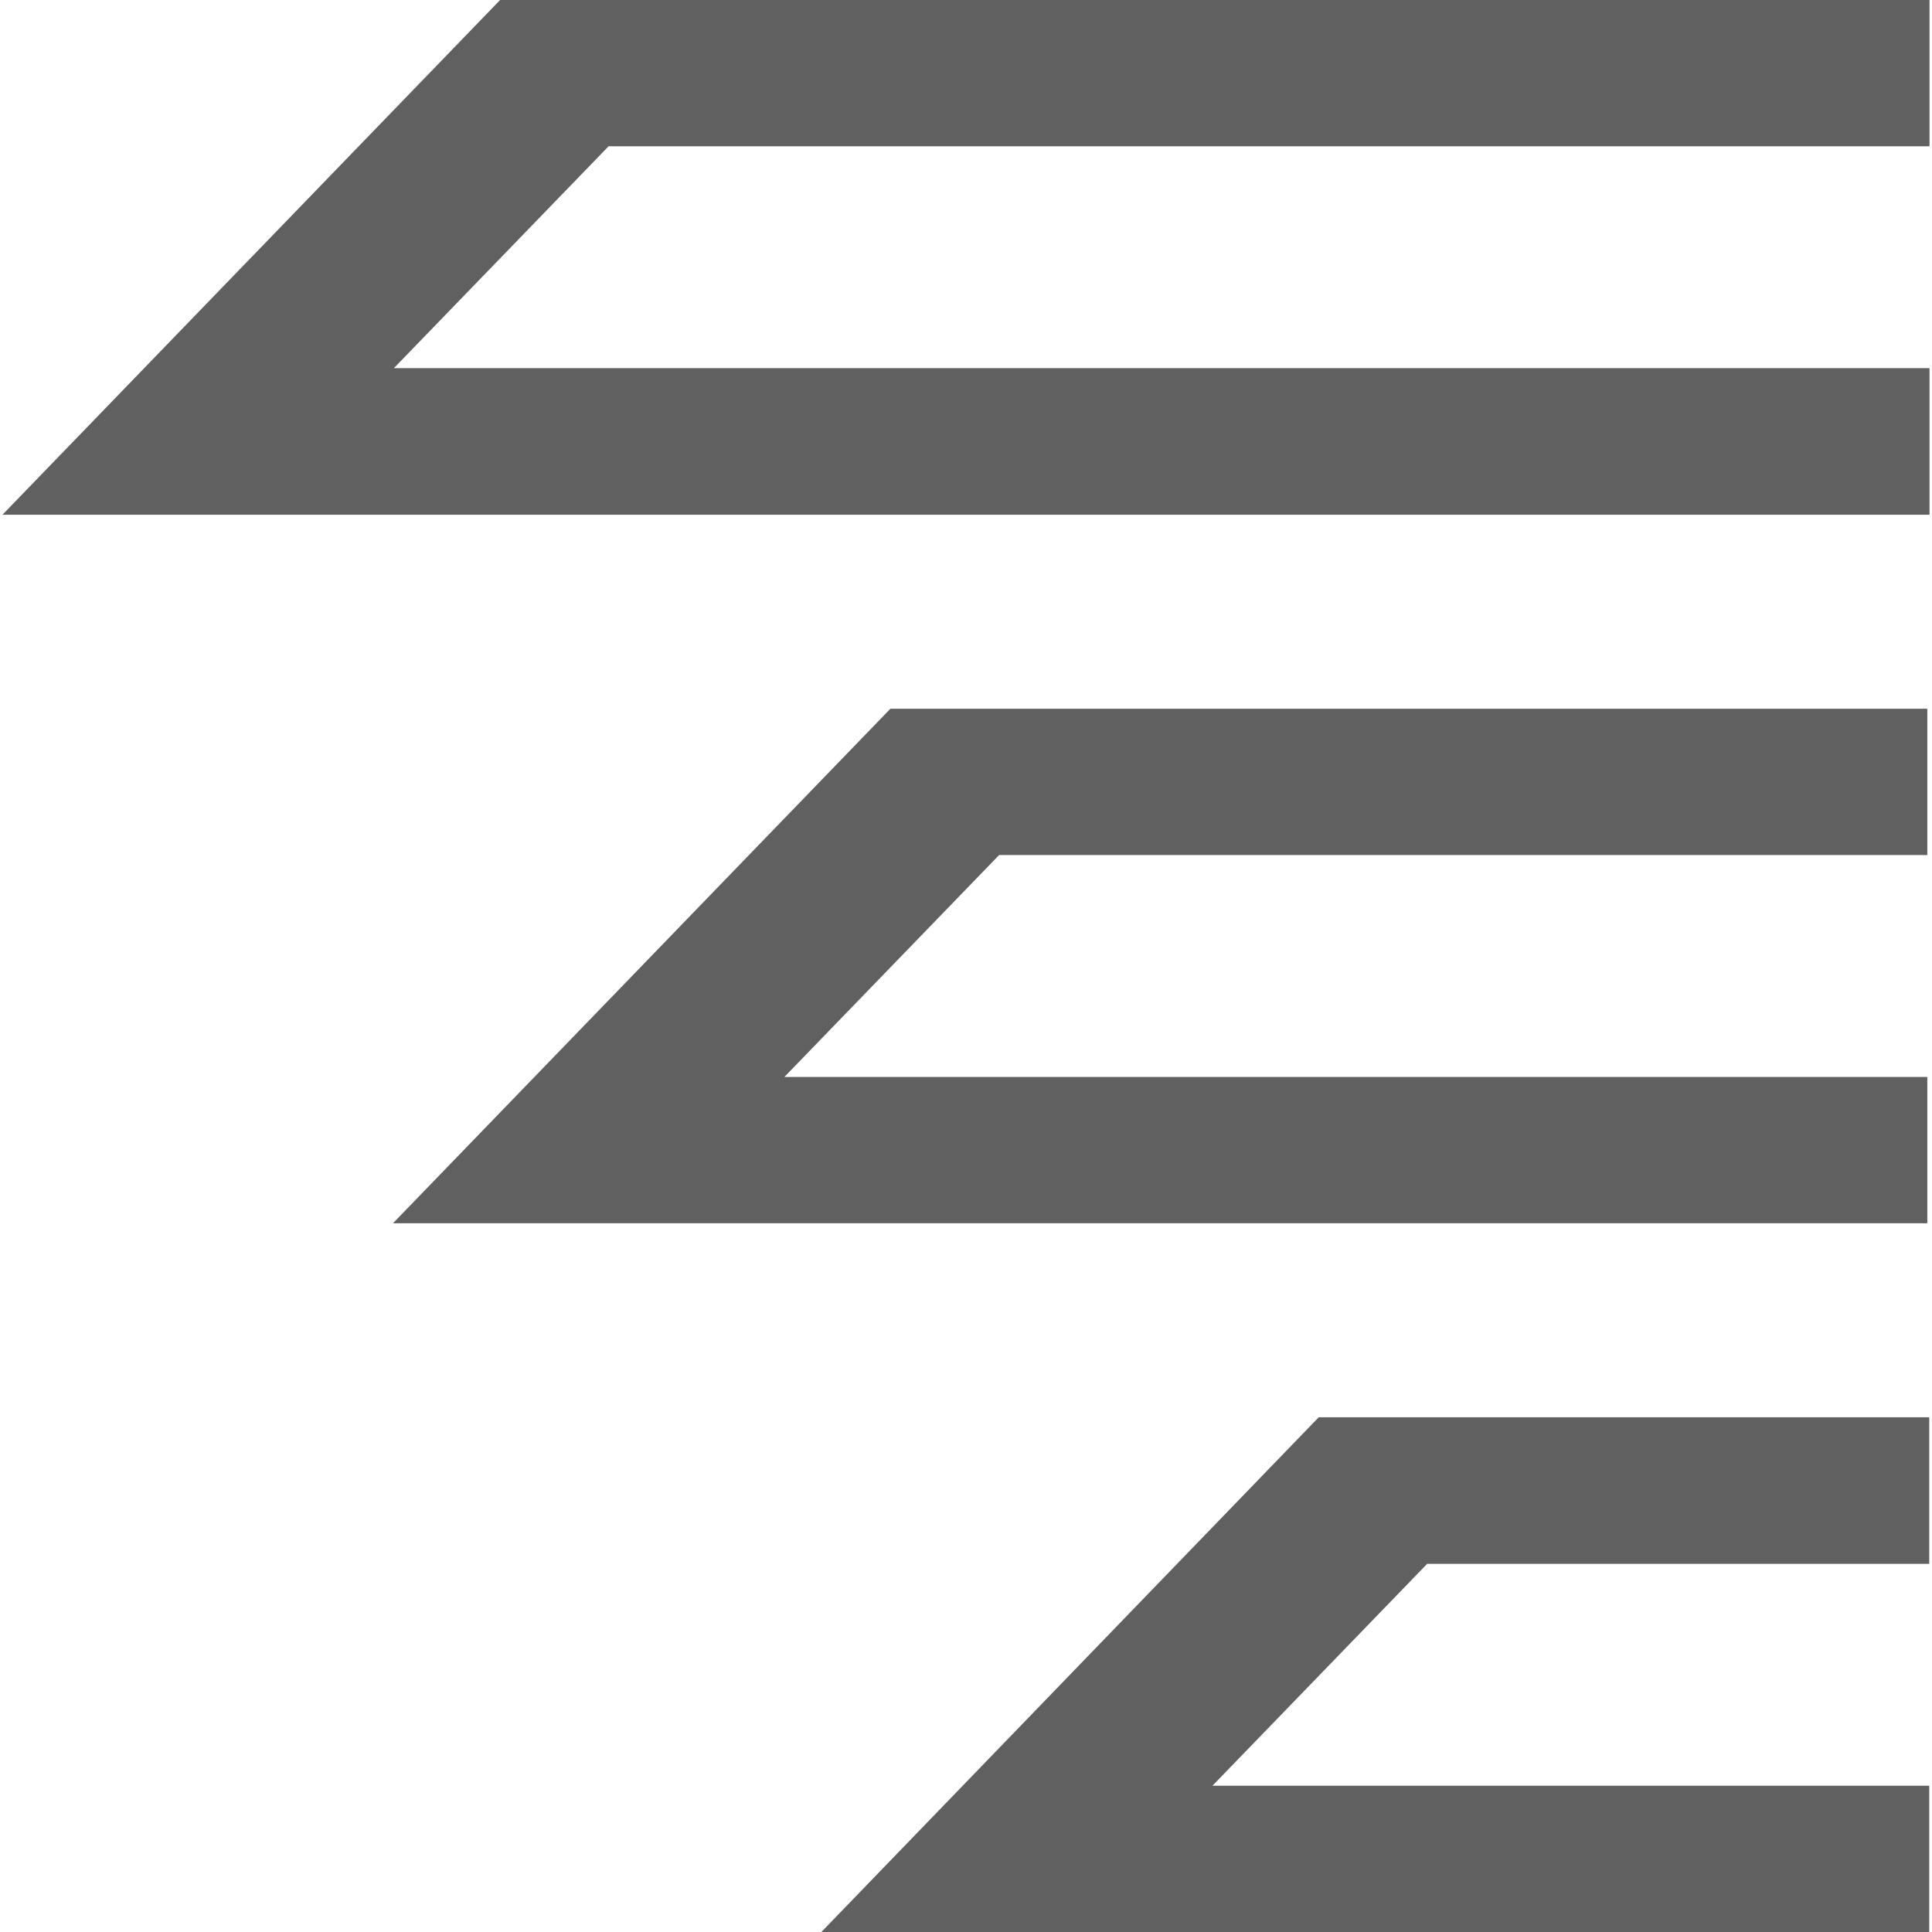
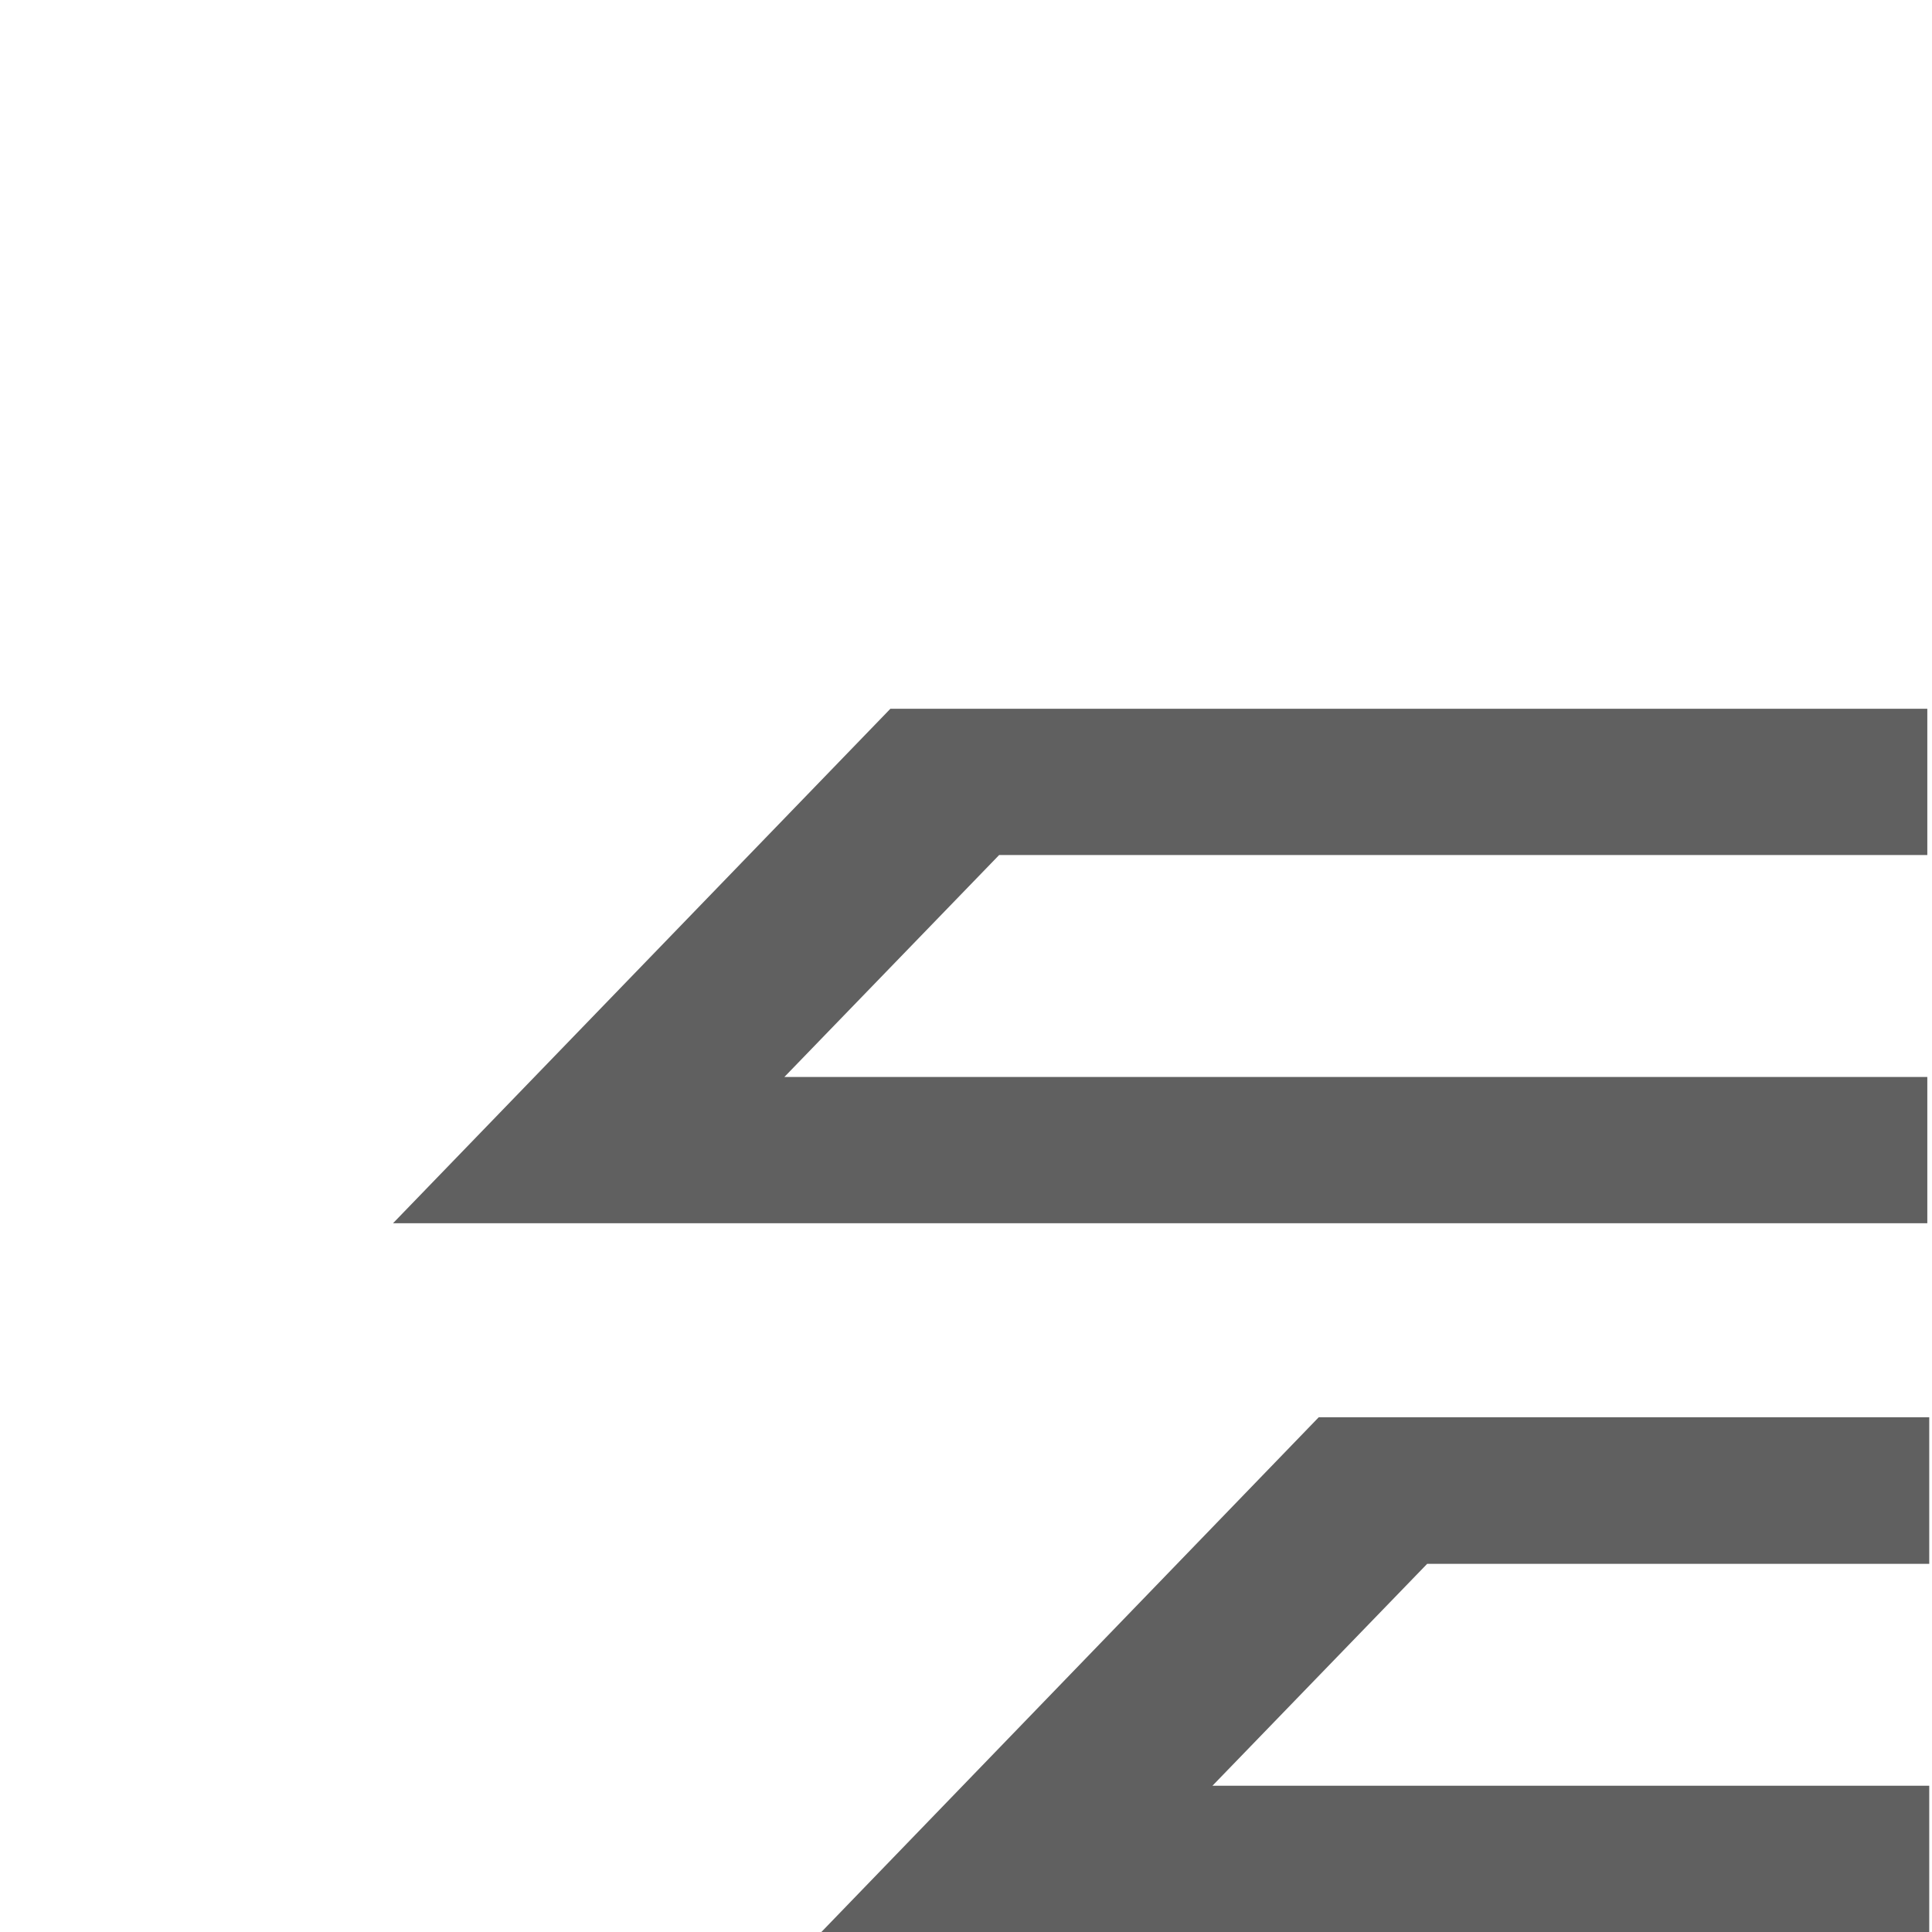
<svg xmlns="http://www.w3.org/2000/svg" id="Vrstva_1" data-name="Vrstva 1" width="700" height="700" version="1.1" viewBox="0 0 700 700">
  <defs>
    <style>
      .cls-1 {
        fill: #606060;
        stroke-width: 0px;
      }
    </style>
  </defs>
-   <polygon class="cls-1" points="142.7 133.4 220.5 53 699.1 53 699.1 0 181.2 0 .9 186.5 699.1 186.5 699.1 133.4 142.7 133.4" />
  <polygon class="cls-1" points="284.2 390.2 362 309.8 698.3 309.8 698.3 256.8 322.6 256.8 142.4 443.2 698.3 443.2 698.3 390.2 284.2 390.2" />
  <polygon class="cls-1" points="439.3 647 517.1 566.6 699 566.6 699 513.5 477.8 513.5 297.6 700 699 700 699 647 439.3 647" />
</svg>